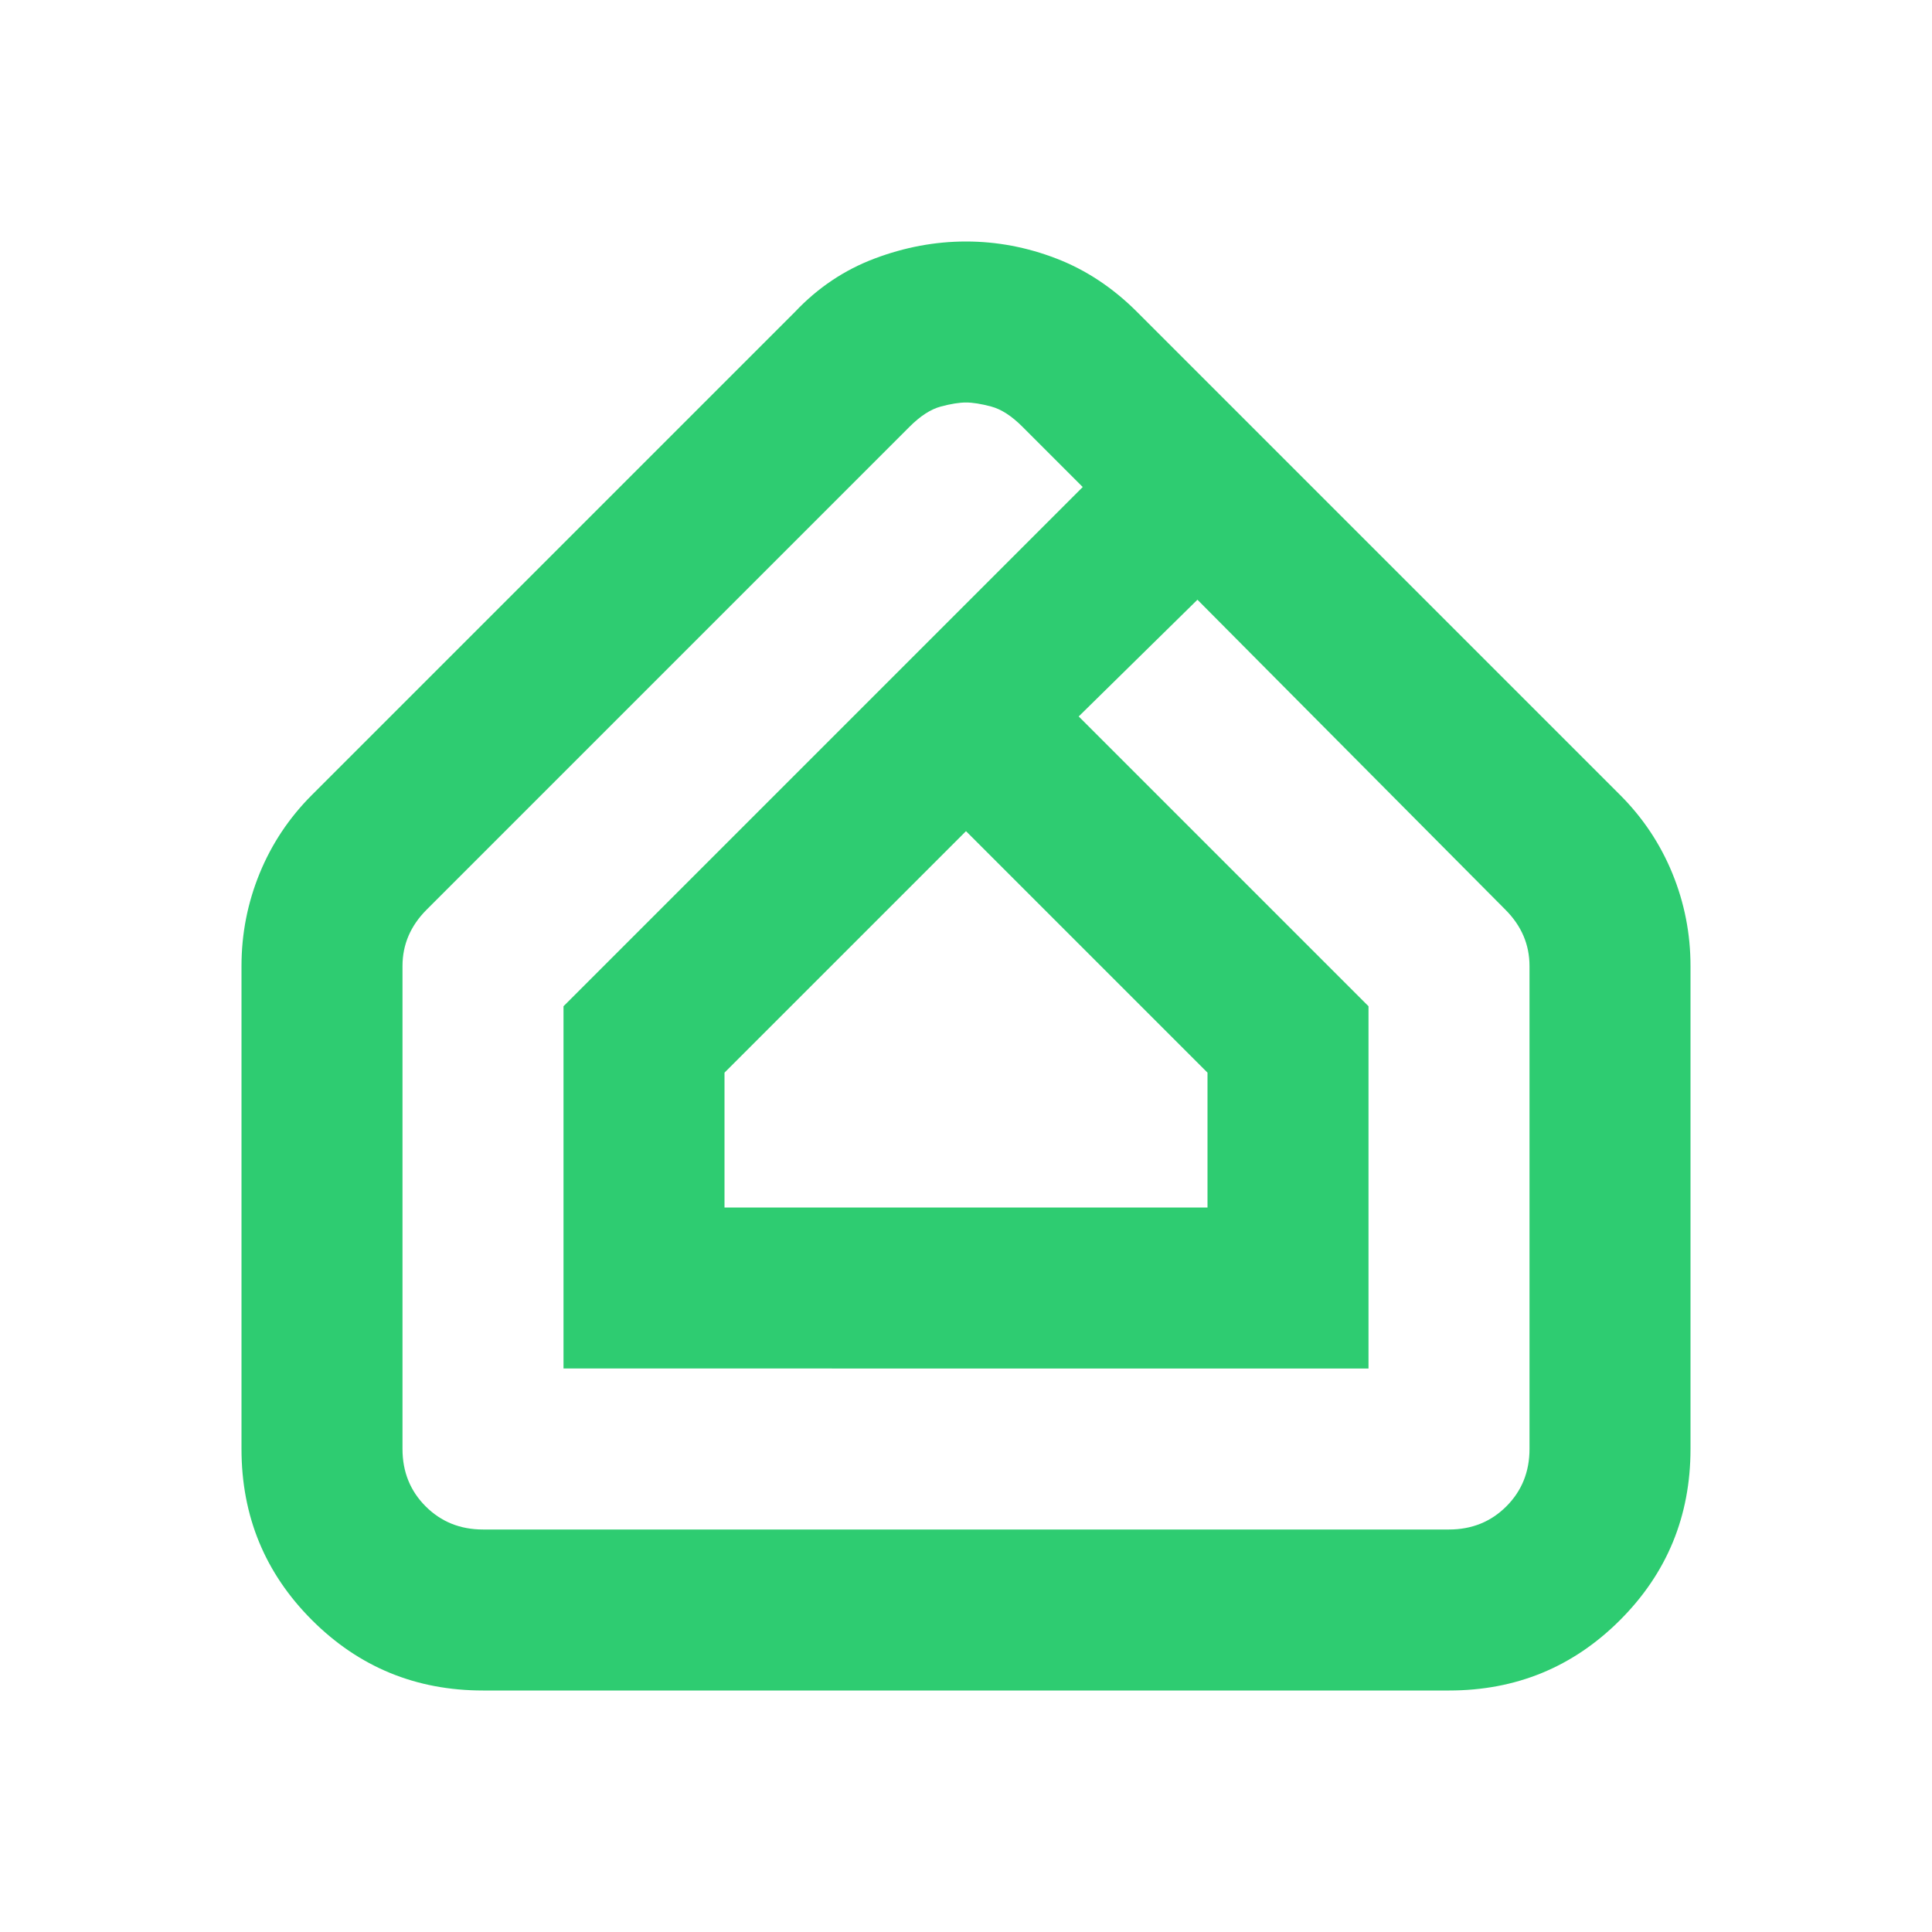
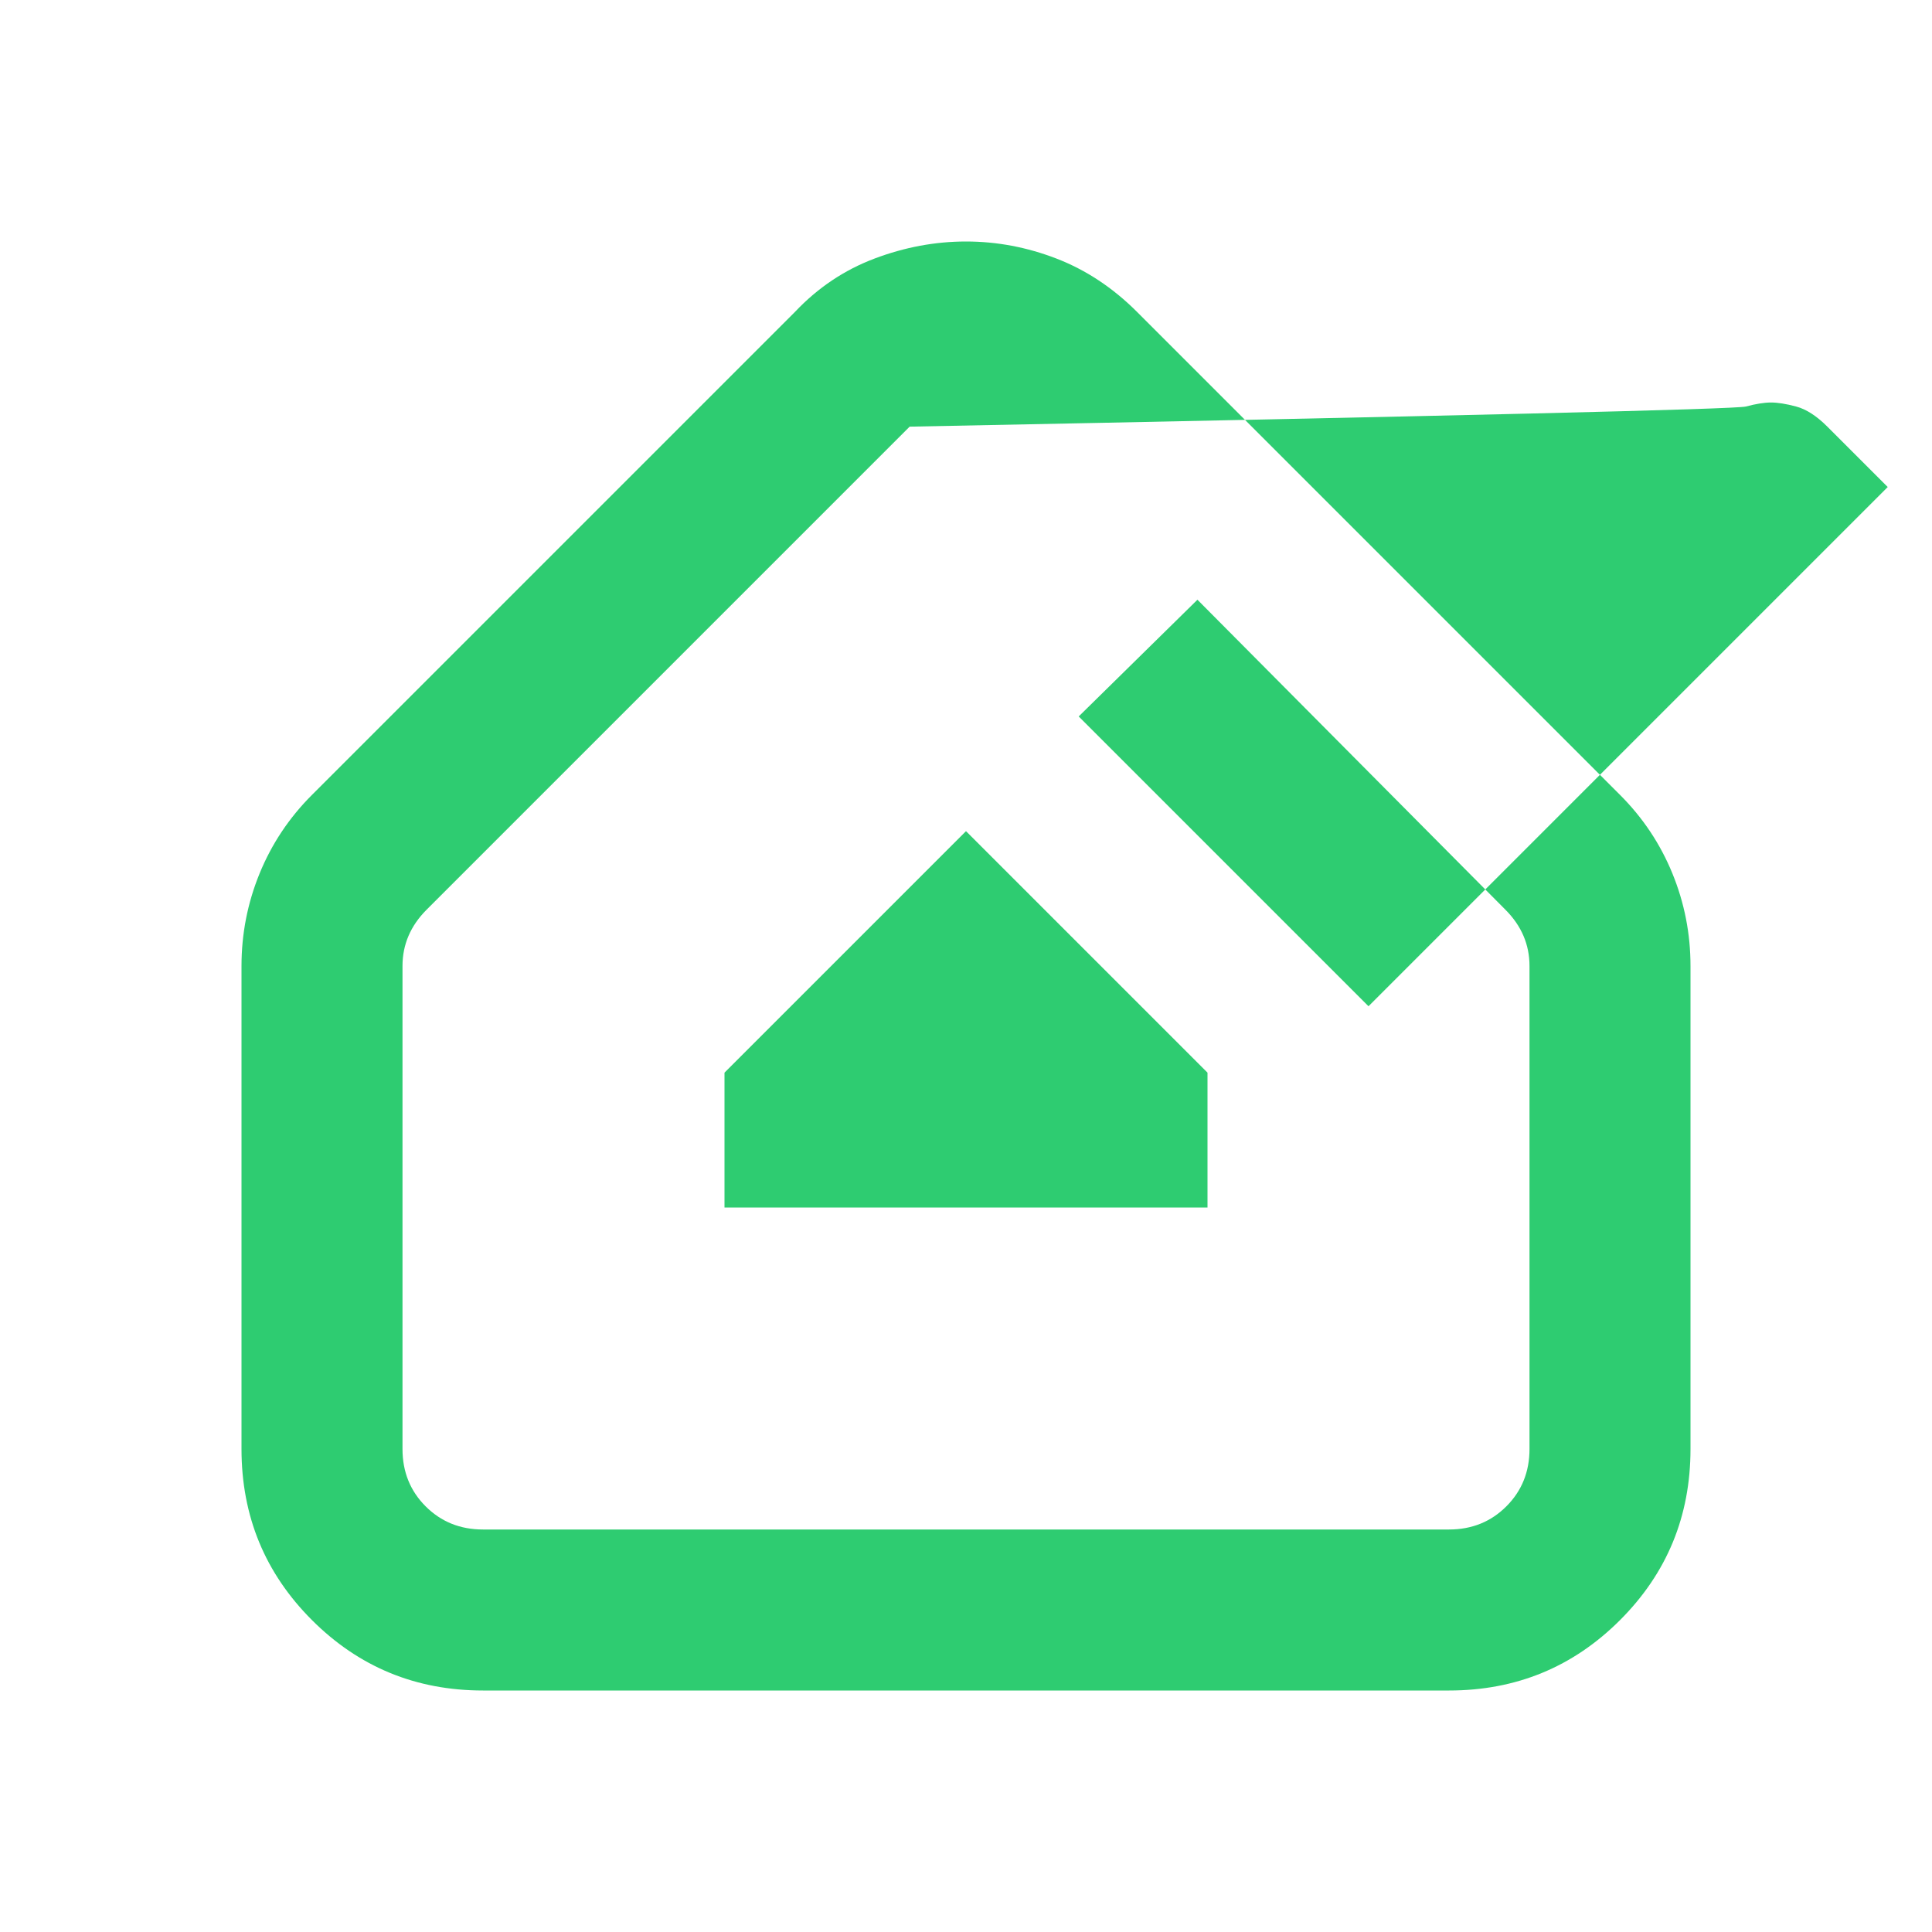
<svg xmlns="http://www.w3.org/2000/svg" fill="#2ECC71" width="24px" viewBox="0 -960 960 960" height="24px">
-   <path d="M480-427ZM240-120q-50 0-85-35t-35-85v-240q0-24 9-46t26-39l240-240q17-18 39.5-26.5T480-840q23 0 45 8.5t40 26.5l240 240q17 17 26 39t9 46v240q0 50-35 85t-85 35H240Zm0-80h480q17 0 28.5-11.5T760-240v-240q0-8-3-15t-9-13L595-662l-59 58 144 144v180H280v-180l258-258-30-30q-8-8-15.5-10t-12.5-2q-5 0-12.5 2T452-748L212-508q-6 6-9 13t-3 15v240q0 17 11.5 28.5T240-200Zm120-160h240v-67L480-547 360-427v67Z" />
+   <path d="M480-427ZM240-120q-50 0-85-35t-35-85v-240q0-24 9-46t26-39l240-240q17-18 39.5-26.5T480-840q23 0 45 8.5t40 26.5l240 240q17 17 26 39t9 46v240q0 50-35 85t-85 35H240Zm0-80h480q17 0 28.5-11.5T760-240v-240q0-8-3-15t-9-13L595-662l-59 58 144 144v180v-180l258-258-30-30q-8-8-15.5-10t-12.5-2q-5 0-12.5 2T452-748L212-508q-6 6-9 13t-3 15v240q0 17 11.5 28.5T240-200Zm120-160h240v-67L480-547 360-427v67Z" />
</svg>